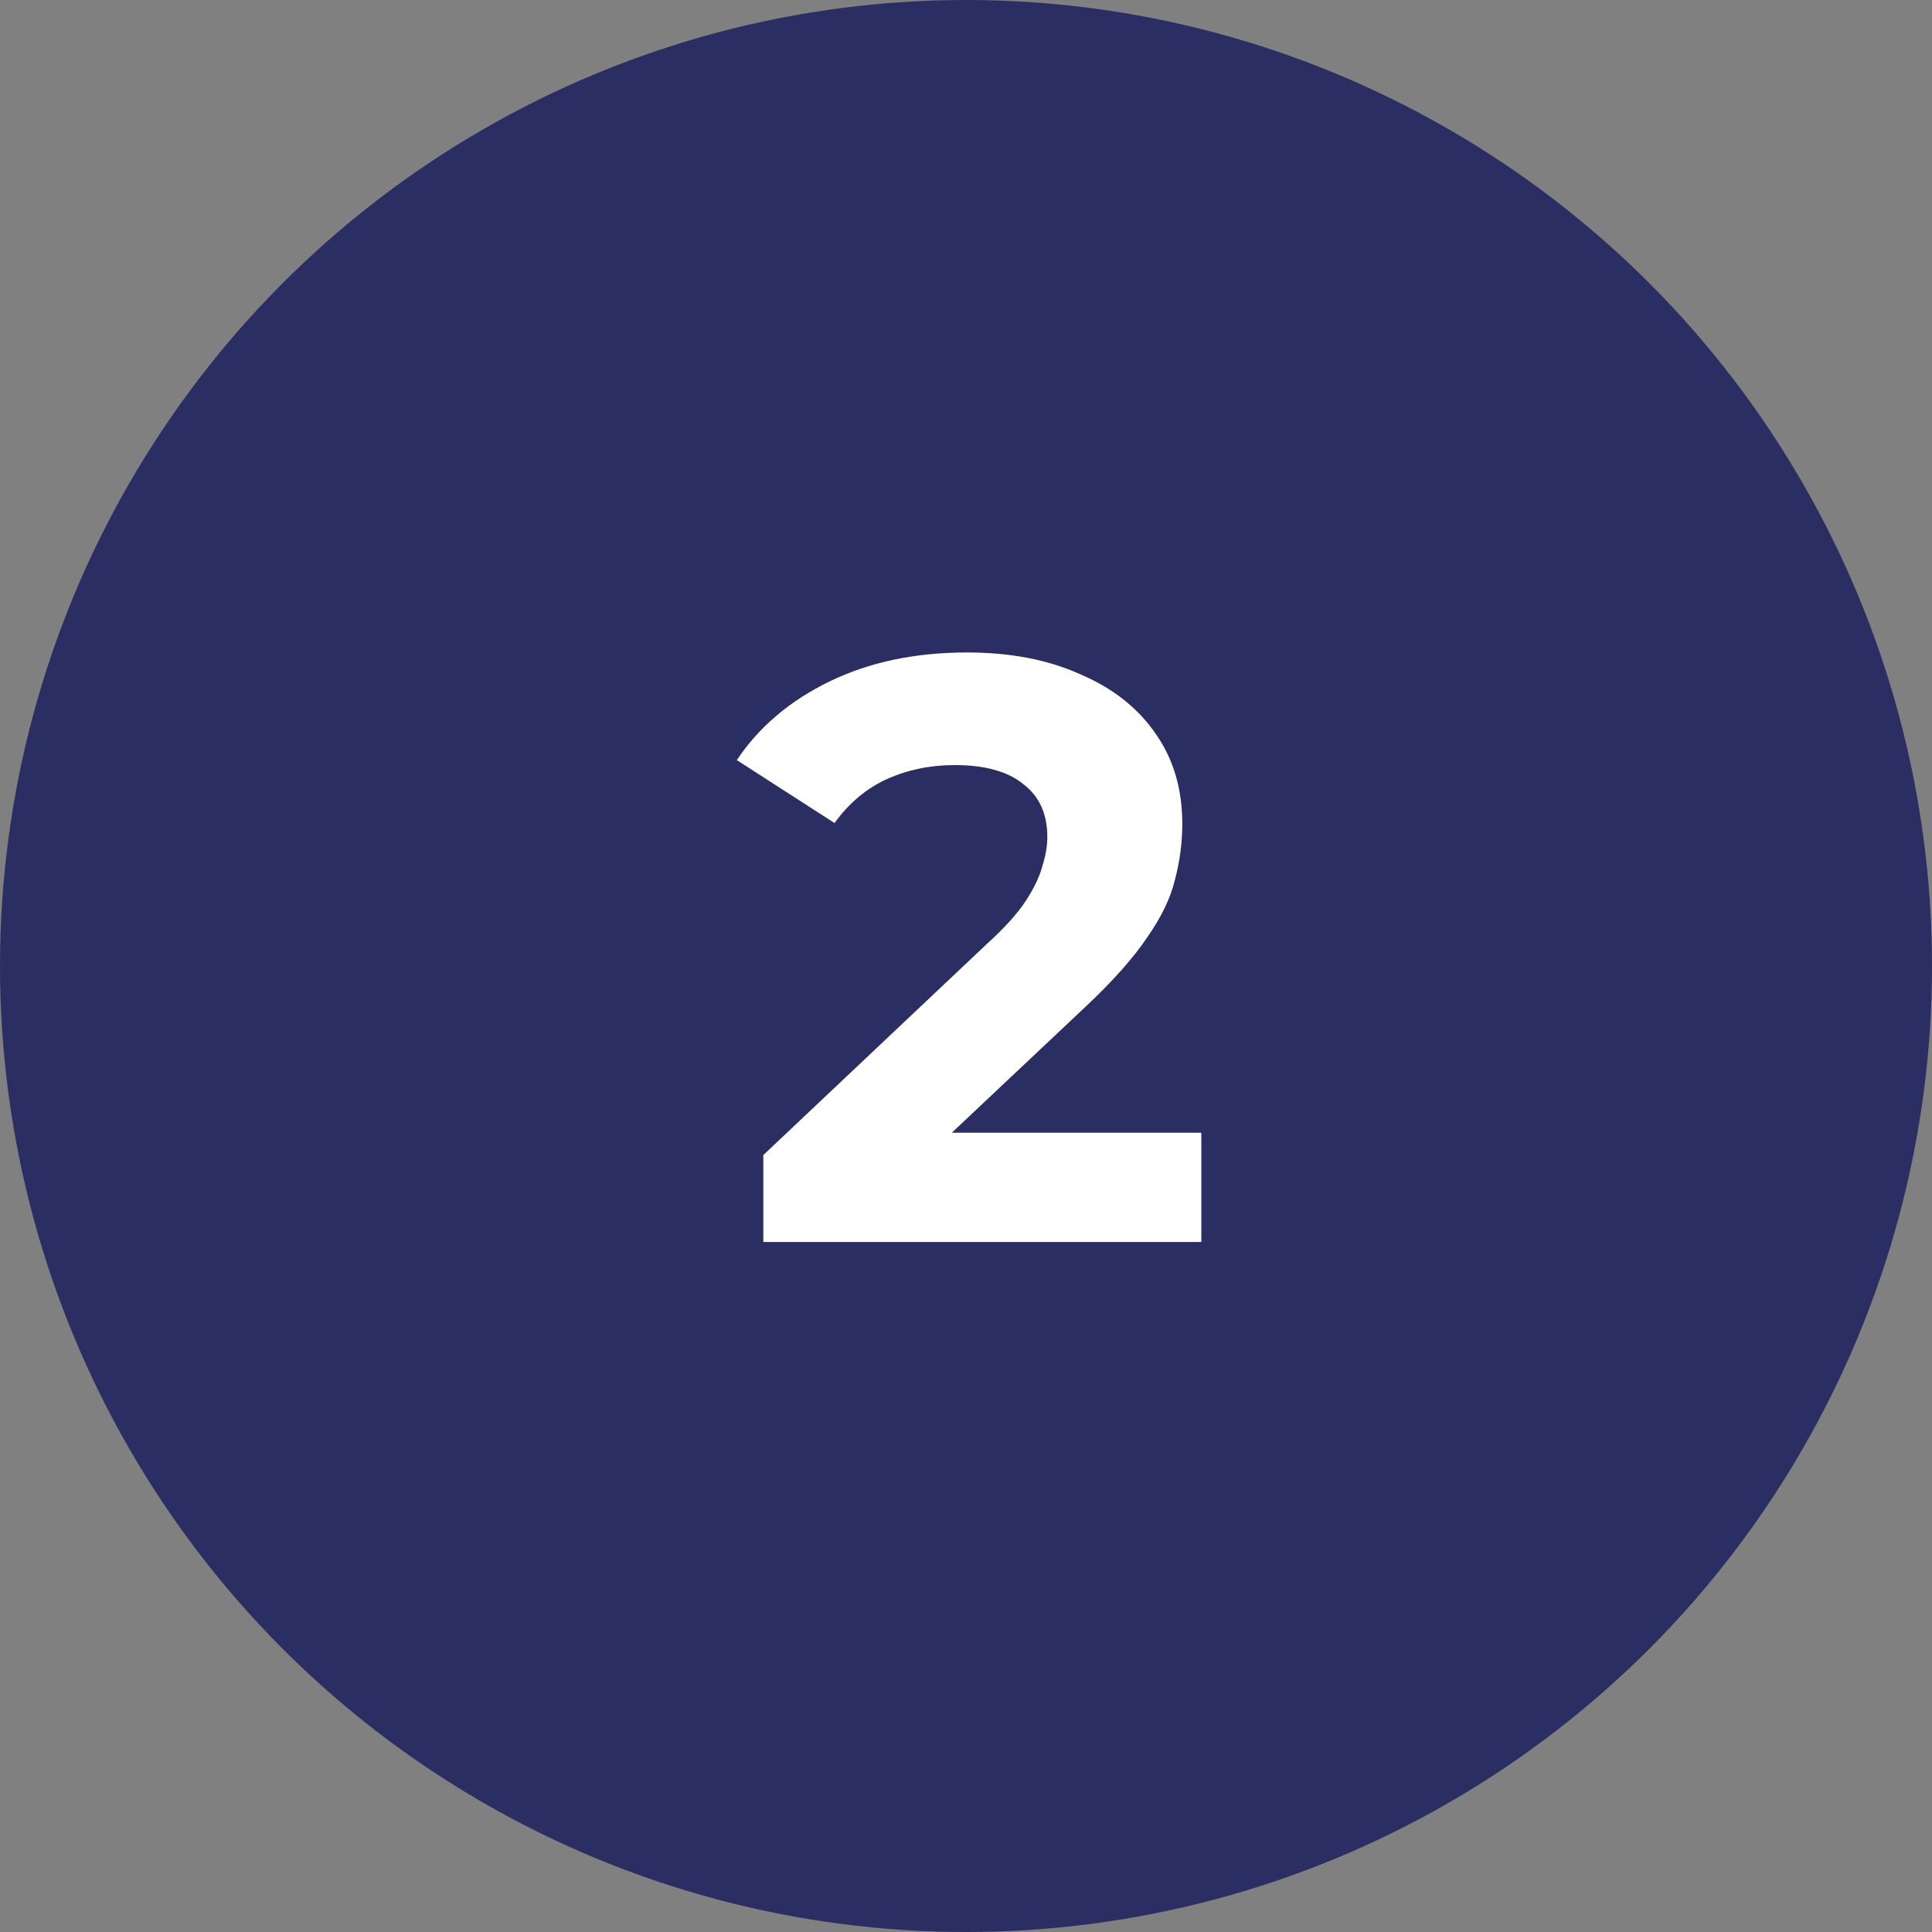
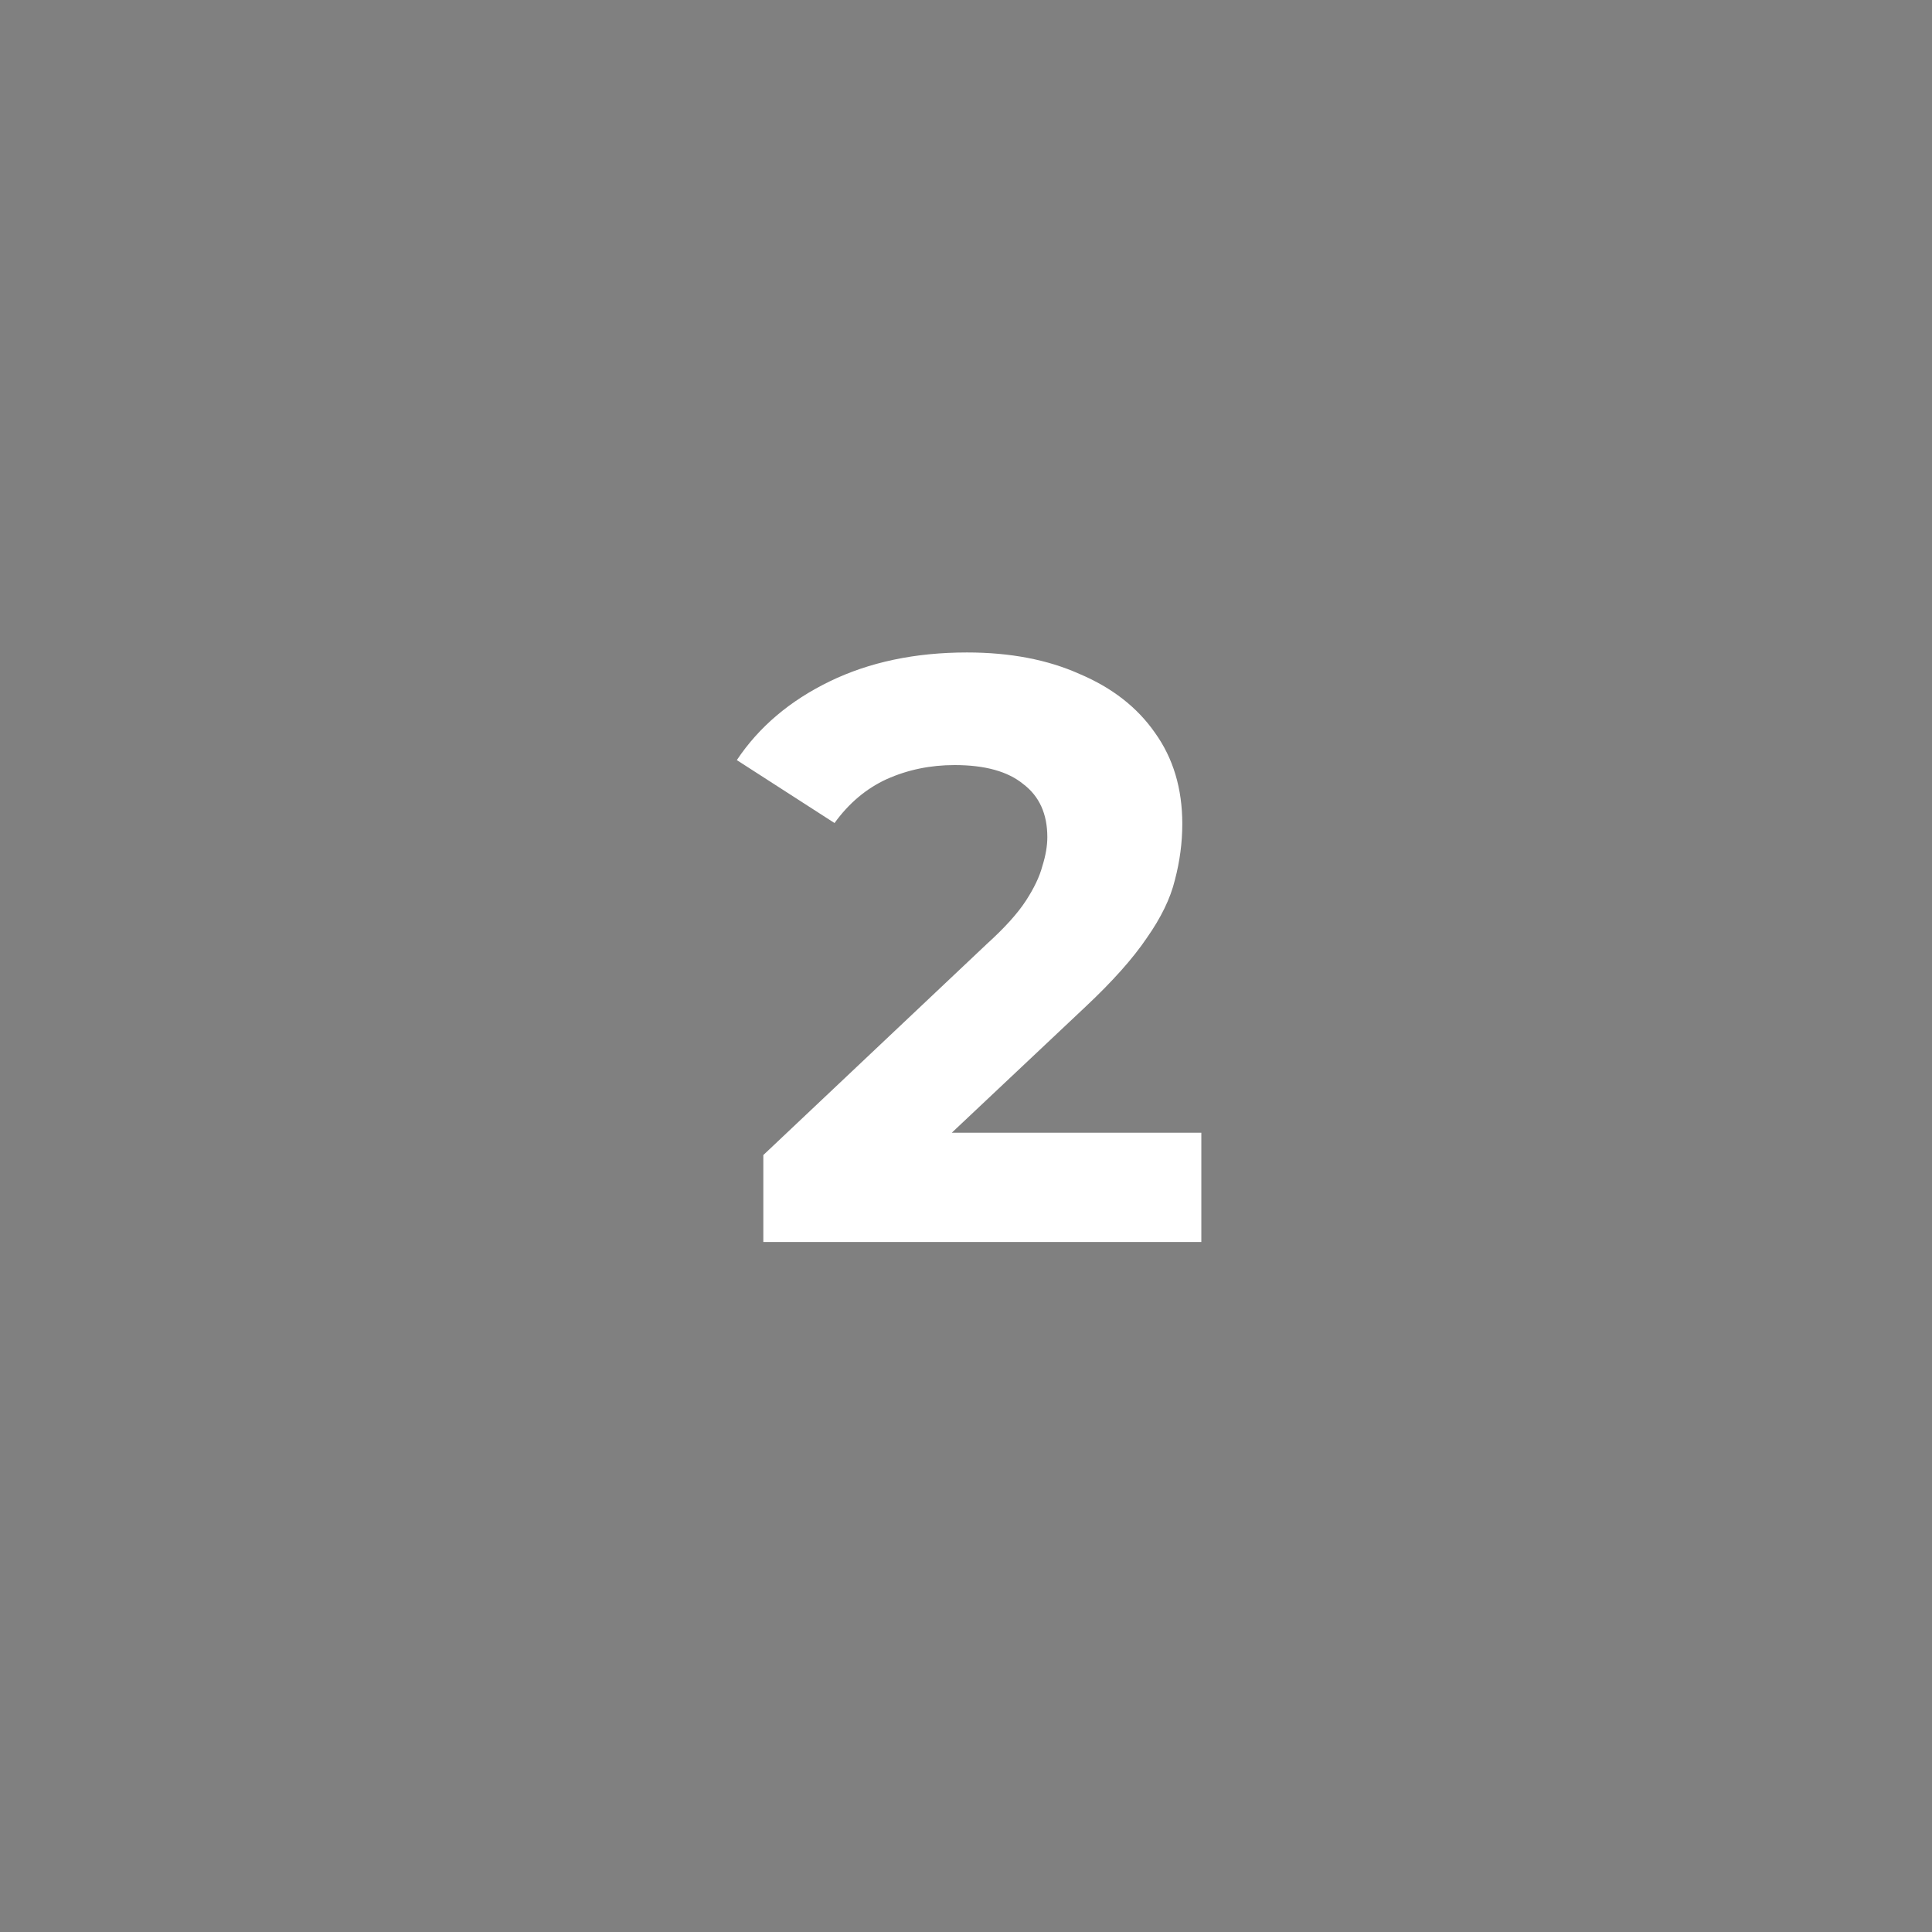
<svg xmlns="http://www.w3.org/2000/svg" width="42" height="42" viewBox="0 0 42 42" fill="none">
  <rect x="0" y="0" width="42" height="42" fill="#808080" stroke="none" />
-   <circle cx="21" cy="21" r="21" fill="#2B2E63" />
  <path d="M16.594 27V25.11L21.454 20.52C21.838 20.172 22.12 19.86 22.3 19.584C22.48 19.308 22.6 19.056 22.66 18.828C22.732 18.6 22.768 18.39 22.768 18.198C22.768 17.694 22.594 17.31 22.246 17.046C21.91 16.77 21.412 16.632 20.752 16.632C20.224 16.632 19.732 16.734 19.276 16.938C18.832 17.142 18.454 17.46 18.142 17.892L16.018 16.524C16.498 15.804 17.17 15.234 18.034 14.814C18.898 14.394 19.894 14.184 21.022 14.184C21.958 14.184 22.774 14.34 23.47 14.652C24.178 14.952 24.724 15.378 25.108 15.93C25.504 16.482 25.702 17.142 25.702 17.91C25.702 18.318 25.648 18.726 25.54 19.134C25.444 19.53 25.24 19.95 24.928 20.394C24.628 20.838 24.184 21.336 23.596 21.888L19.564 25.686L19.006 24.624H26.116V27H16.594Z" fill="white" />
</svg>